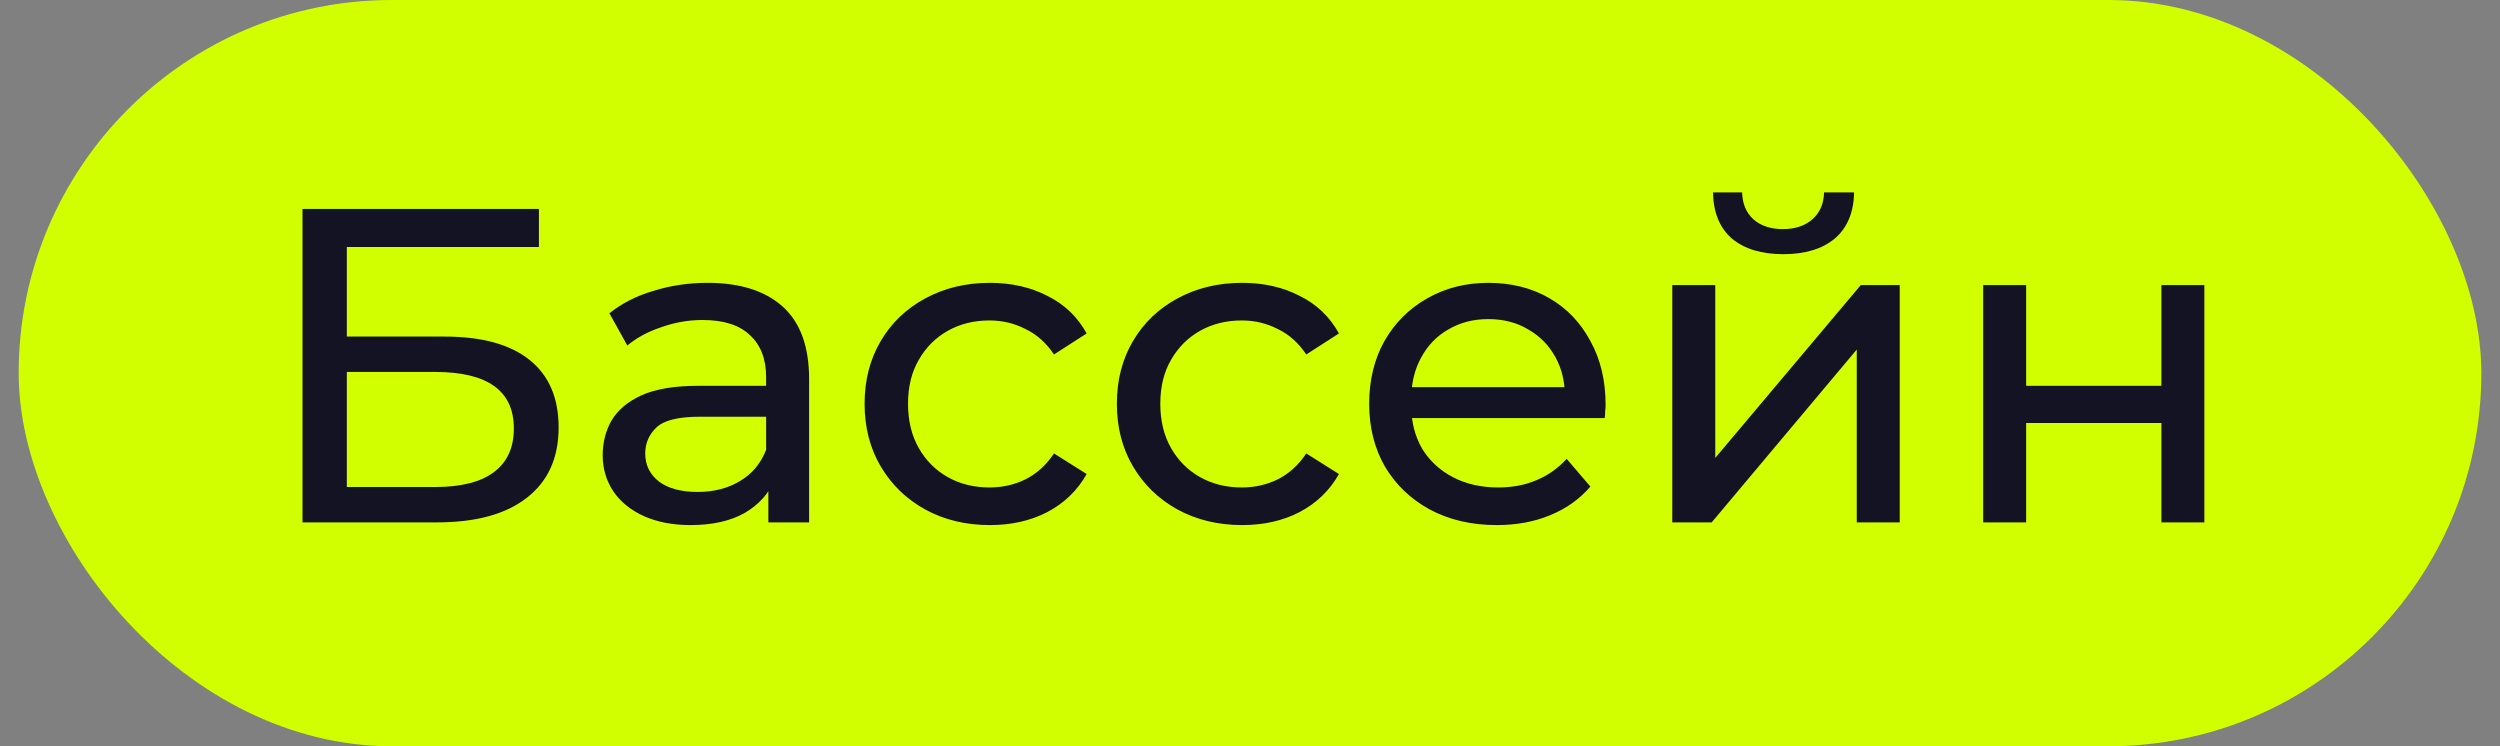
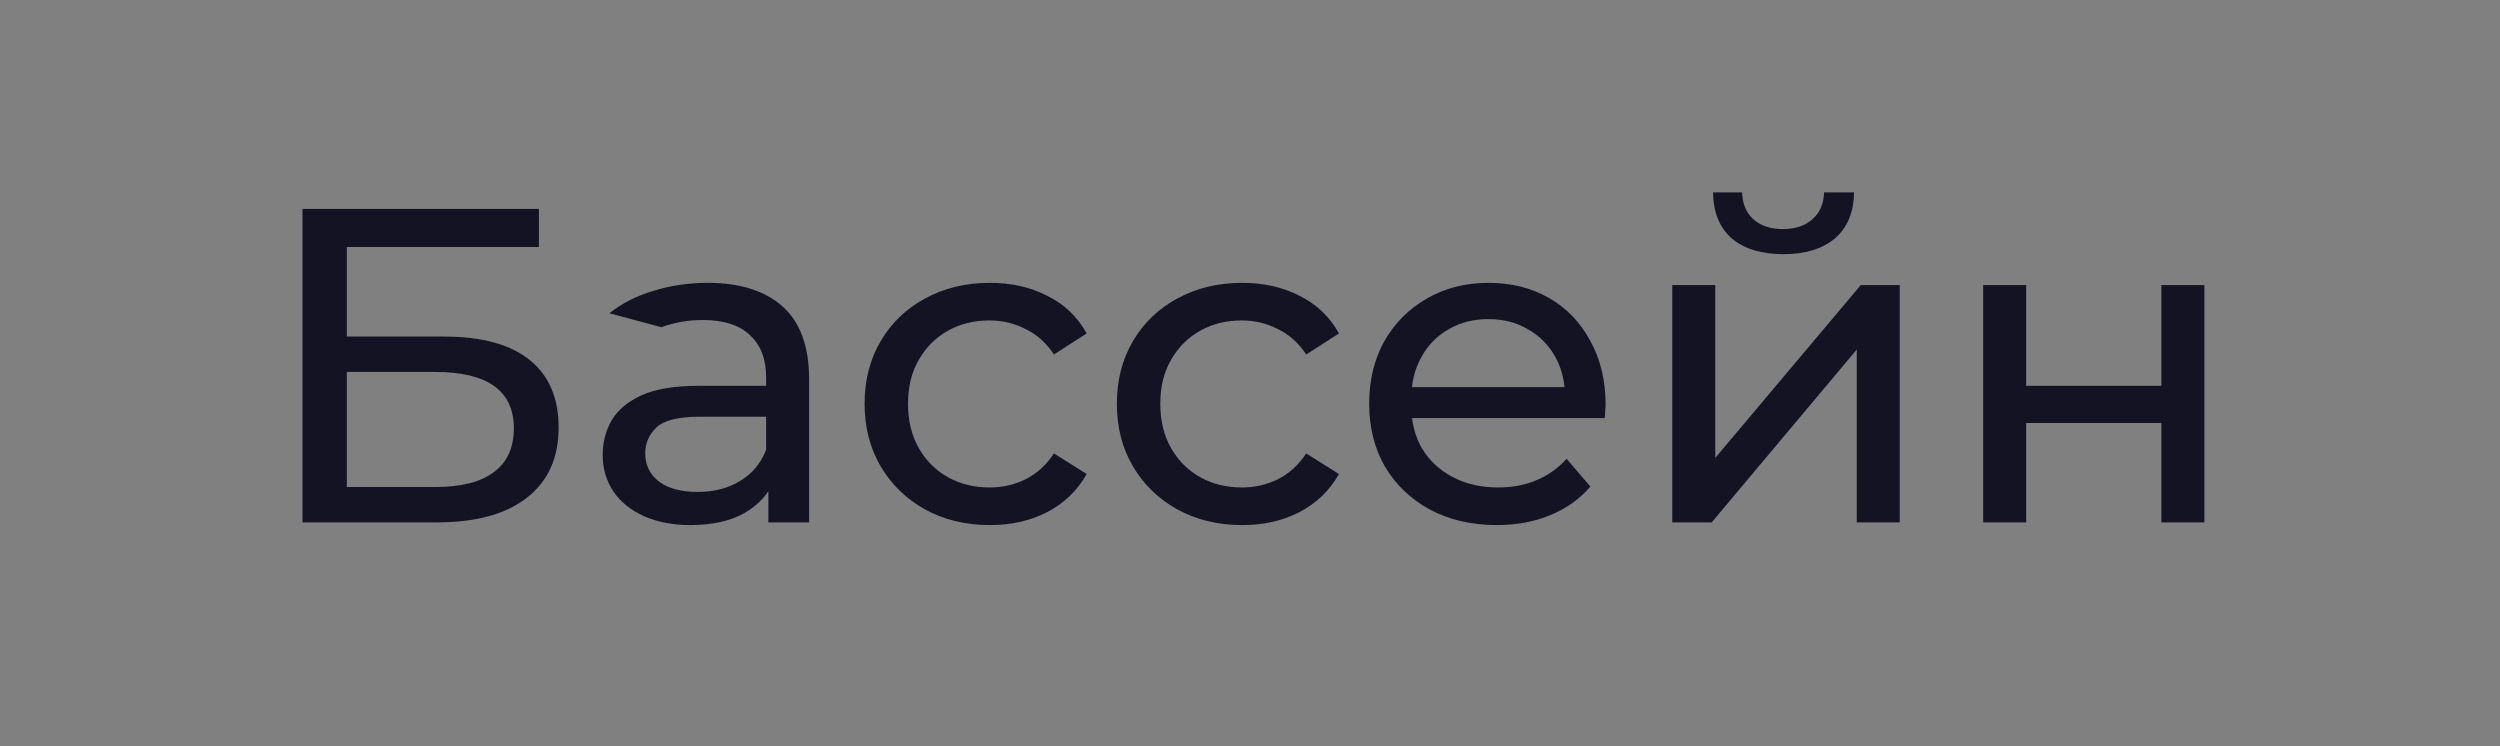
<svg xmlns="http://www.w3.org/2000/svg" width="67" height="20" viewBox="0 0 67 20" fill="none">
  <rect x="0" y="0" width="67" height="20" fill="#808080" stroke="none" />
-   <rect x="0.5" width="66" height="20" rx="10" fill="#D1FF00" />
-   <path d="M8.107 14V5.6H14.443V6.62H9.295V9.02H11.911C12.911 9.02 13.671 9.228 14.191 9.644C14.711 10.06 14.971 10.664 14.971 11.456C14.971 12.272 14.687 12.9 14.119 13.34C13.559 13.78 12.755 14 11.707 14H8.107ZM9.295 13.052H11.659C12.355 13.052 12.879 12.92 13.231 12.656C13.591 12.392 13.771 12 13.771 11.48C13.771 10.472 13.067 9.968 11.659 9.968H9.295V13.052ZM20.592 14V12.656L20.532 12.404V10.112C20.532 9.624 20.388 9.248 20.1 8.984C19.82 8.712 19.396 8.576 18.828 8.576C18.452 8.576 18.084 8.64 17.724 8.768C17.364 8.888 17.06 9.052 16.812 9.26L16.332 8.396C16.66 8.132 17.052 7.932 17.508 7.796C17.972 7.652 18.456 7.58 18.96 7.58C19.832 7.58 20.504 7.792 20.976 8.216C21.448 8.64 21.684 9.288 21.684 10.16V14H20.592ZM18.504 14.072C18.032 14.072 17.616 13.992 17.256 13.832C16.904 13.672 16.632 13.452 16.44 13.172C16.248 12.884 16.152 12.56 16.152 12.2C16.152 11.856 16.232 11.544 16.392 11.264C16.56 10.984 16.828 10.76 17.196 10.592C17.572 10.424 18.076 10.34 18.708 10.34H20.724V11.168H18.756C18.18 11.168 17.792 11.264 17.592 11.456C17.392 11.648 17.292 11.88 17.292 12.152C17.292 12.464 17.416 12.716 17.664 12.908C17.912 13.092 18.256 13.184 18.696 13.184C19.128 13.184 19.504 13.088 19.824 12.896C20.152 12.704 20.388 12.424 20.532 12.056L20.76 12.848C20.608 13.224 20.34 13.524 19.956 13.748C19.572 13.964 19.088 14.072 18.504 14.072ZM26.531 14.072C25.883 14.072 25.303 13.932 24.791 13.652C24.287 13.372 23.891 12.988 23.603 12.5C23.315 12.012 23.171 11.452 23.171 10.82C23.171 10.188 23.315 9.628 23.603 9.14C23.891 8.652 24.287 8.272 24.791 8C25.303 7.72 25.883 7.58 26.531 7.58C27.107 7.58 27.619 7.696 28.067 7.928C28.523 8.152 28.875 8.488 29.123 8.936L28.247 9.5C28.039 9.188 27.783 8.96 27.479 8.816C27.183 8.664 26.863 8.588 26.519 8.588C26.103 8.588 25.731 8.68 25.403 8.864C25.075 9.048 24.815 9.308 24.623 9.644C24.431 9.972 24.335 10.364 24.335 10.82C24.335 11.276 24.431 11.672 24.623 12.008C24.815 12.344 25.075 12.604 25.403 12.788C25.731 12.972 26.103 13.064 26.519 13.064C26.863 13.064 27.183 12.992 27.479 12.848C27.783 12.696 28.039 12.464 28.247 12.152L29.123 12.704C28.875 13.144 28.523 13.484 28.067 13.724C27.619 13.956 27.107 14.072 26.531 14.072ZM33.292 14.072C32.644 14.072 32.064 13.932 31.552 13.652C31.048 13.372 30.652 12.988 30.364 12.5C30.076 12.012 29.932 11.452 29.932 10.82C29.932 10.188 30.076 9.628 30.364 9.14C30.652 8.652 31.048 8.272 31.552 8C32.064 7.72 32.644 7.58 33.292 7.58C33.868 7.58 34.38 7.696 34.828 7.928C35.284 8.152 35.636 8.488 35.884 8.936L35.008 9.5C34.8 9.188 34.544 8.96 34.24 8.816C33.944 8.664 33.624 8.588 33.28 8.588C32.864 8.588 32.492 8.68 32.164 8.864C31.836 9.048 31.576 9.308 31.384 9.644C31.192 9.972 31.096 10.364 31.096 10.82C31.096 11.276 31.192 11.672 31.384 12.008C31.576 12.344 31.836 12.604 32.164 12.788C32.492 12.972 32.864 13.064 33.28 13.064C33.624 13.064 33.944 12.992 34.24 12.848C34.544 12.696 34.8 12.464 35.008 12.152L35.884 12.704C35.636 13.144 35.284 13.484 34.828 13.724C34.38 13.956 33.868 14.072 33.292 14.072ZM40.114 14.072C39.434 14.072 38.834 13.932 38.314 13.652C37.802 13.372 37.402 12.988 37.114 12.5C36.834 12.012 36.694 11.452 36.694 10.82C36.694 10.188 36.83 9.628 37.102 9.14C37.382 8.652 37.762 8.272 38.242 8C38.73 7.72 39.278 7.58 39.886 7.58C40.502 7.58 41.046 7.716 41.518 7.988C41.99 8.26 42.358 8.644 42.622 9.14C42.894 9.628 43.03 10.2 43.03 10.856C43.03 10.904 43.026 10.96 43.018 11.024C43.018 11.088 43.014 11.148 43.006 11.204H37.594V10.376H42.406L41.938 10.664C41.946 10.256 41.862 9.892 41.686 9.572C41.51 9.252 41.266 9.004 40.954 8.828C40.65 8.644 40.294 8.552 39.886 8.552C39.486 8.552 39.13 8.644 38.818 8.828C38.506 9.004 38.262 9.256 38.086 9.584C37.91 9.904 37.822 10.272 37.822 10.688V10.88C37.822 11.304 37.918 11.684 38.11 12.02C38.31 12.348 38.586 12.604 38.938 12.788C39.29 12.972 39.694 13.064 40.15 13.064C40.526 13.064 40.866 13 41.17 12.872C41.482 12.744 41.754 12.552 41.986 12.296L42.622 13.04C42.334 13.376 41.974 13.632 41.542 13.808C41.118 13.984 40.642 14.072 40.114 14.072ZM44.817 14V7.64H45.969V12.272L49.869 7.64H50.913V14H49.761V9.368L45.873 14H44.817ZM47.793 6.812C47.209 6.812 46.749 6.672 46.413 6.392C46.085 6.104 45.917 5.692 45.909 5.156H46.689C46.697 5.46 46.797 5.7 46.989 5.876C47.189 6.052 47.453 6.14 47.781 6.14C48.109 6.14 48.373 6.052 48.573 5.876C48.773 5.7 48.877 5.46 48.885 5.156H49.689C49.681 5.692 49.509 6.104 49.173 6.392C48.837 6.672 48.377 6.812 47.793 6.812ZM53.149 14V7.64H54.301V10.34H57.925V7.64H59.077V14H57.925V11.336H54.301V14H53.149Z" fill="#141324" />
+   <path d="M8.107 14V5.6H14.443V6.62H9.295V9.02H11.911C12.911 9.02 13.671 9.228 14.191 9.644C14.711 10.06 14.971 10.664 14.971 11.456C14.971 12.272 14.687 12.9 14.119 13.34C13.559 13.78 12.755 14 11.707 14H8.107ZM9.295 13.052H11.659C12.355 13.052 12.879 12.92 13.231 12.656C13.591 12.392 13.771 12 13.771 11.48C13.771 10.472 13.067 9.968 11.659 9.968H9.295V13.052ZM20.592 14V12.656L20.532 12.404V10.112C20.532 9.624 20.388 9.248 20.1 8.984C19.82 8.712 19.396 8.576 18.828 8.576C18.452 8.576 18.084 8.64 17.724 8.768L16.332 8.396C16.66 8.132 17.052 7.932 17.508 7.796C17.972 7.652 18.456 7.58 18.96 7.58C19.832 7.58 20.504 7.792 20.976 8.216C21.448 8.64 21.684 9.288 21.684 10.16V14H20.592ZM18.504 14.072C18.032 14.072 17.616 13.992 17.256 13.832C16.904 13.672 16.632 13.452 16.44 13.172C16.248 12.884 16.152 12.56 16.152 12.2C16.152 11.856 16.232 11.544 16.392 11.264C16.56 10.984 16.828 10.76 17.196 10.592C17.572 10.424 18.076 10.34 18.708 10.34H20.724V11.168H18.756C18.18 11.168 17.792 11.264 17.592 11.456C17.392 11.648 17.292 11.88 17.292 12.152C17.292 12.464 17.416 12.716 17.664 12.908C17.912 13.092 18.256 13.184 18.696 13.184C19.128 13.184 19.504 13.088 19.824 12.896C20.152 12.704 20.388 12.424 20.532 12.056L20.76 12.848C20.608 13.224 20.34 13.524 19.956 13.748C19.572 13.964 19.088 14.072 18.504 14.072ZM26.531 14.072C25.883 14.072 25.303 13.932 24.791 13.652C24.287 13.372 23.891 12.988 23.603 12.5C23.315 12.012 23.171 11.452 23.171 10.82C23.171 10.188 23.315 9.628 23.603 9.14C23.891 8.652 24.287 8.272 24.791 8C25.303 7.72 25.883 7.58 26.531 7.58C27.107 7.58 27.619 7.696 28.067 7.928C28.523 8.152 28.875 8.488 29.123 8.936L28.247 9.5C28.039 9.188 27.783 8.96 27.479 8.816C27.183 8.664 26.863 8.588 26.519 8.588C26.103 8.588 25.731 8.68 25.403 8.864C25.075 9.048 24.815 9.308 24.623 9.644C24.431 9.972 24.335 10.364 24.335 10.82C24.335 11.276 24.431 11.672 24.623 12.008C24.815 12.344 25.075 12.604 25.403 12.788C25.731 12.972 26.103 13.064 26.519 13.064C26.863 13.064 27.183 12.992 27.479 12.848C27.783 12.696 28.039 12.464 28.247 12.152L29.123 12.704C28.875 13.144 28.523 13.484 28.067 13.724C27.619 13.956 27.107 14.072 26.531 14.072ZM33.292 14.072C32.644 14.072 32.064 13.932 31.552 13.652C31.048 13.372 30.652 12.988 30.364 12.5C30.076 12.012 29.932 11.452 29.932 10.82C29.932 10.188 30.076 9.628 30.364 9.14C30.652 8.652 31.048 8.272 31.552 8C32.064 7.72 32.644 7.58 33.292 7.58C33.868 7.58 34.38 7.696 34.828 7.928C35.284 8.152 35.636 8.488 35.884 8.936L35.008 9.5C34.8 9.188 34.544 8.96 34.24 8.816C33.944 8.664 33.624 8.588 33.28 8.588C32.864 8.588 32.492 8.68 32.164 8.864C31.836 9.048 31.576 9.308 31.384 9.644C31.192 9.972 31.096 10.364 31.096 10.82C31.096 11.276 31.192 11.672 31.384 12.008C31.576 12.344 31.836 12.604 32.164 12.788C32.492 12.972 32.864 13.064 33.28 13.064C33.624 13.064 33.944 12.992 34.24 12.848C34.544 12.696 34.8 12.464 35.008 12.152L35.884 12.704C35.636 13.144 35.284 13.484 34.828 13.724C34.38 13.956 33.868 14.072 33.292 14.072ZM40.114 14.072C39.434 14.072 38.834 13.932 38.314 13.652C37.802 13.372 37.402 12.988 37.114 12.5C36.834 12.012 36.694 11.452 36.694 10.82C36.694 10.188 36.83 9.628 37.102 9.14C37.382 8.652 37.762 8.272 38.242 8C38.73 7.72 39.278 7.58 39.886 7.58C40.502 7.58 41.046 7.716 41.518 7.988C41.99 8.26 42.358 8.644 42.622 9.14C42.894 9.628 43.03 10.2 43.03 10.856C43.03 10.904 43.026 10.96 43.018 11.024C43.018 11.088 43.014 11.148 43.006 11.204H37.594V10.376H42.406L41.938 10.664C41.946 10.256 41.862 9.892 41.686 9.572C41.51 9.252 41.266 9.004 40.954 8.828C40.65 8.644 40.294 8.552 39.886 8.552C39.486 8.552 39.13 8.644 38.818 8.828C38.506 9.004 38.262 9.256 38.086 9.584C37.91 9.904 37.822 10.272 37.822 10.688V10.88C37.822 11.304 37.918 11.684 38.11 12.02C38.31 12.348 38.586 12.604 38.938 12.788C39.29 12.972 39.694 13.064 40.15 13.064C40.526 13.064 40.866 13 41.17 12.872C41.482 12.744 41.754 12.552 41.986 12.296L42.622 13.04C42.334 13.376 41.974 13.632 41.542 13.808C41.118 13.984 40.642 14.072 40.114 14.072ZM44.817 14V7.64H45.969V12.272L49.869 7.64H50.913V14H49.761V9.368L45.873 14H44.817ZM47.793 6.812C47.209 6.812 46.749 6.672 46.413 6.392C46.085 6.104 45.917 5.692 45.909 5.156H46.689C46.697 5.46 46.797 5.7 46.989 5.876C47.189 6.052 47.453 6.14 47.781 6.14C48.109 6.14 48.373 6.052 48.573 5.876C48.773 5.7 48.877 5.46 48.885 5.156H49.689C49.681 5.692 49.509 6.104 49.173 6.392C48.837 6.672 48.377 6.812 47.793 6.812ZM53.149 14V7.64H54.301V10.34H57.925V7.64H59.077V14H57.925V11.336H54.301V14H53.149Z" fill="#141324" />
</svg>